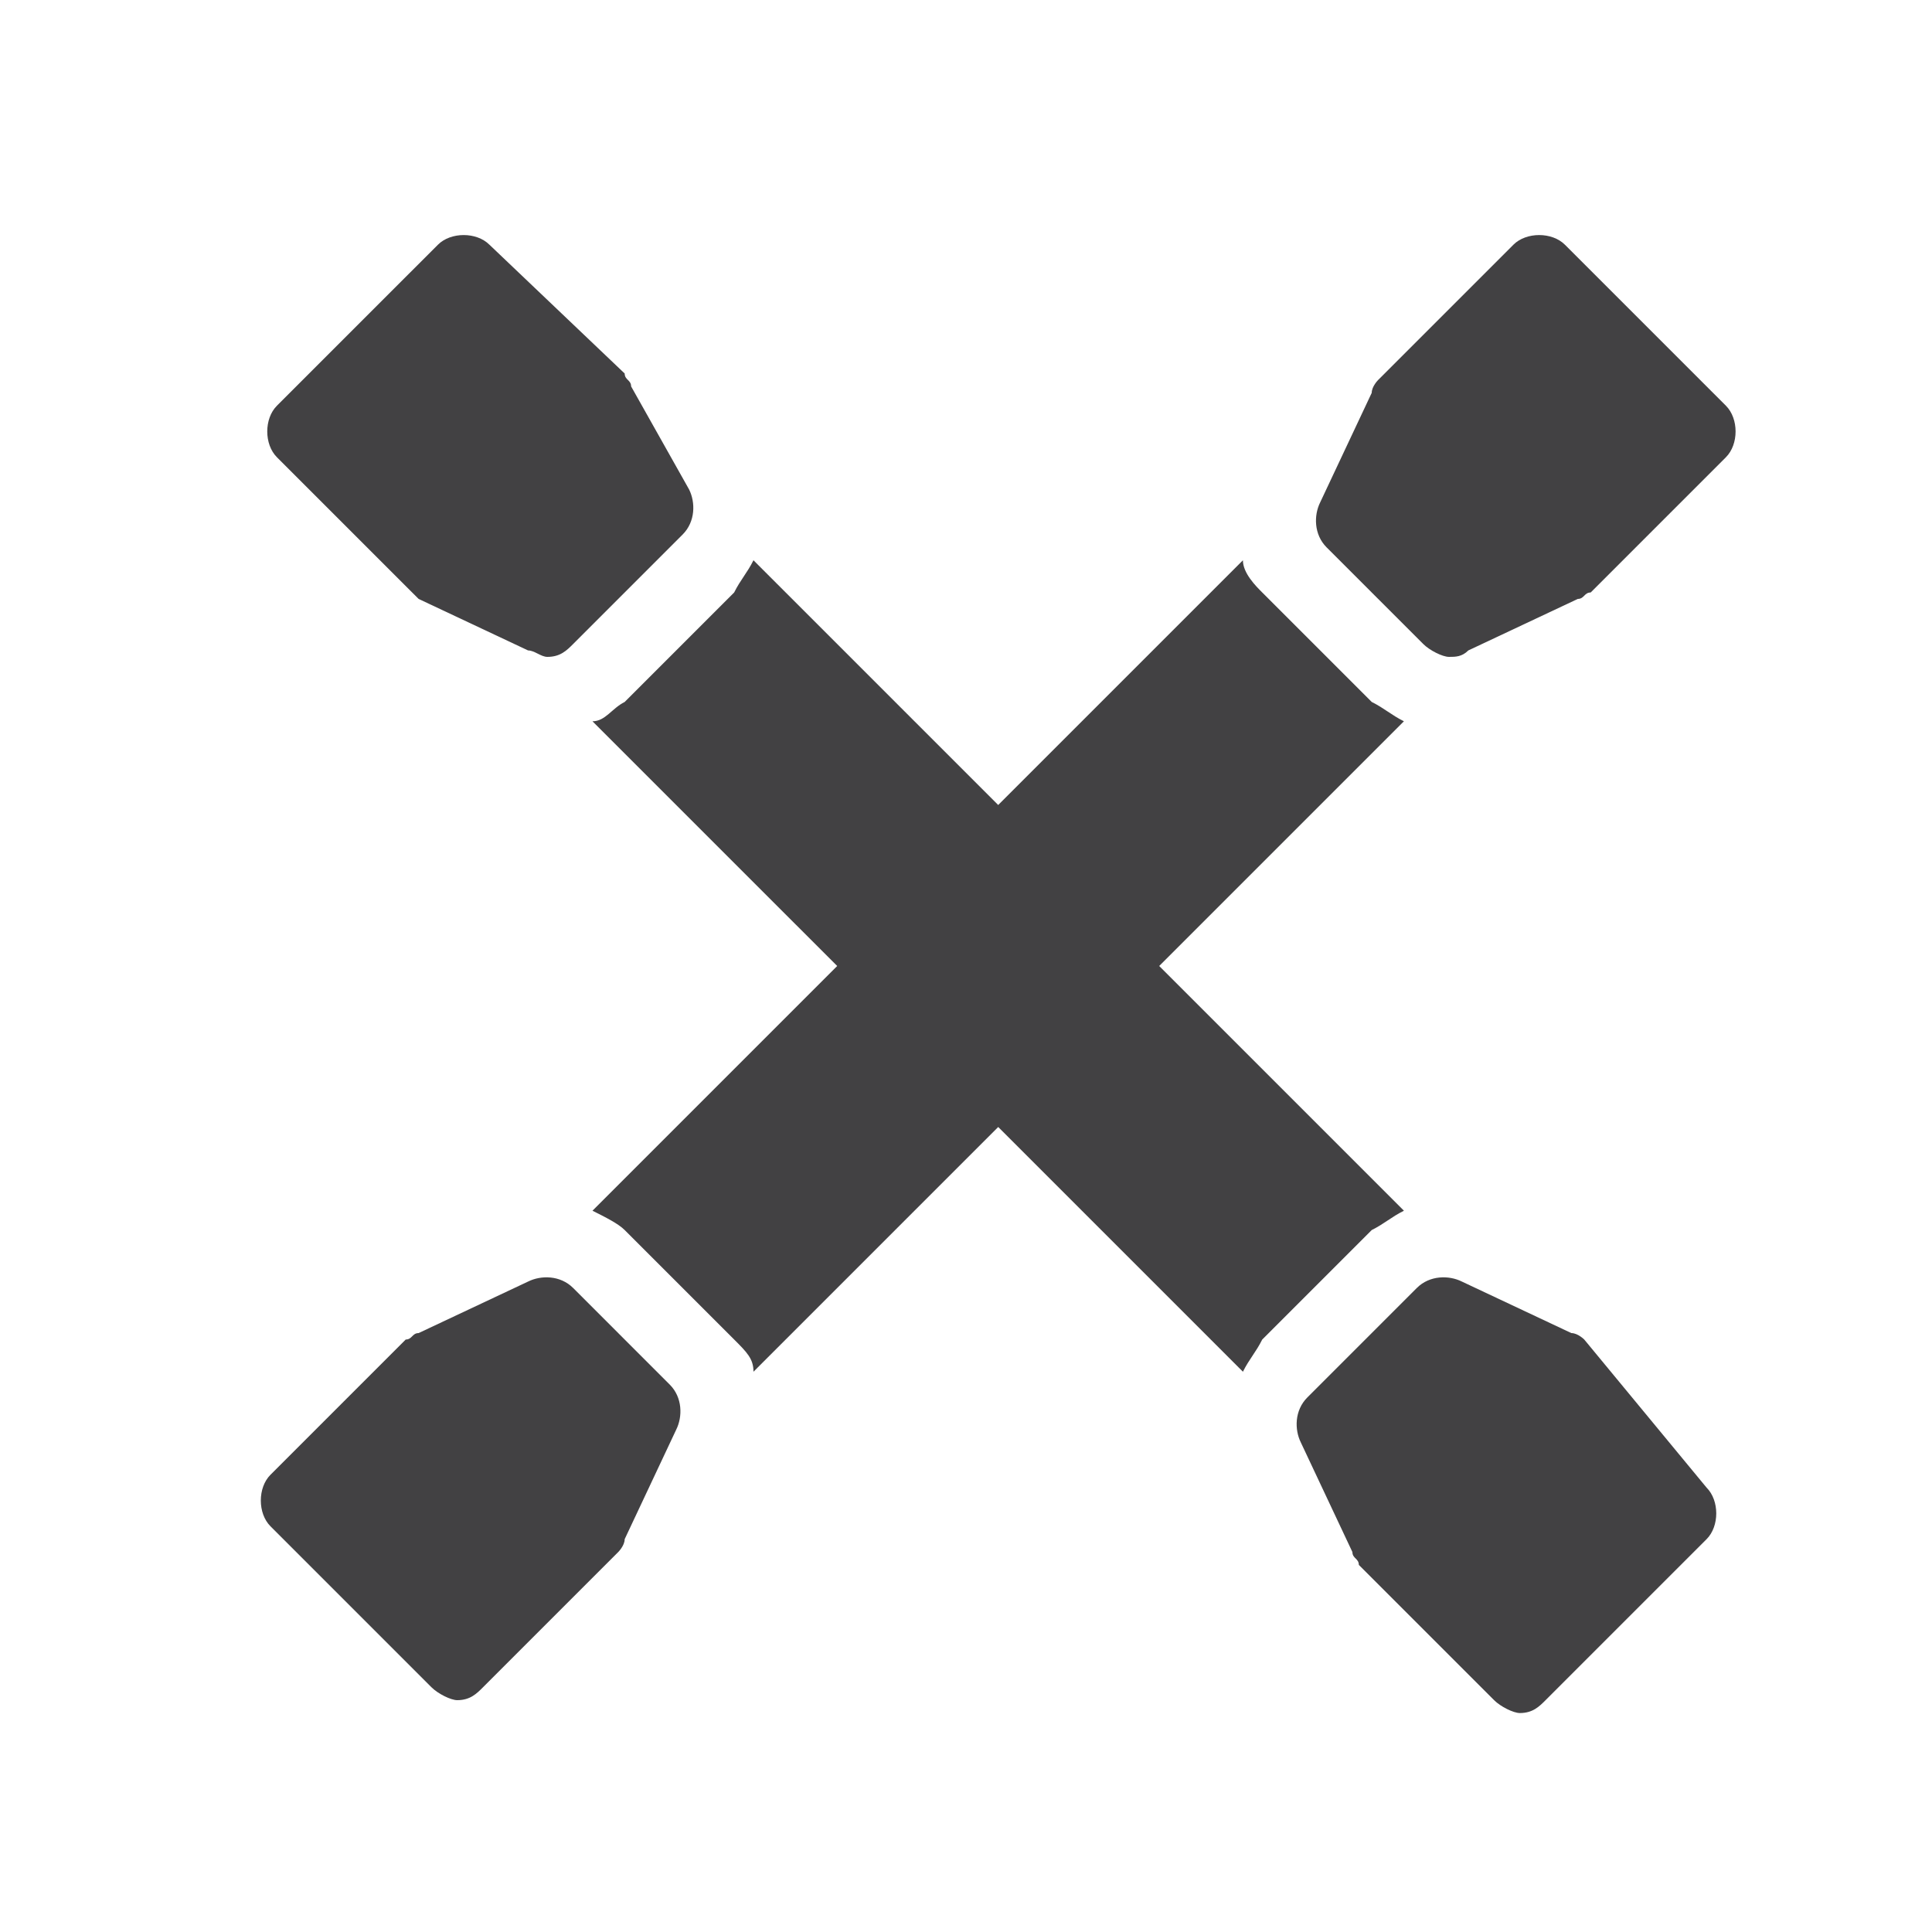
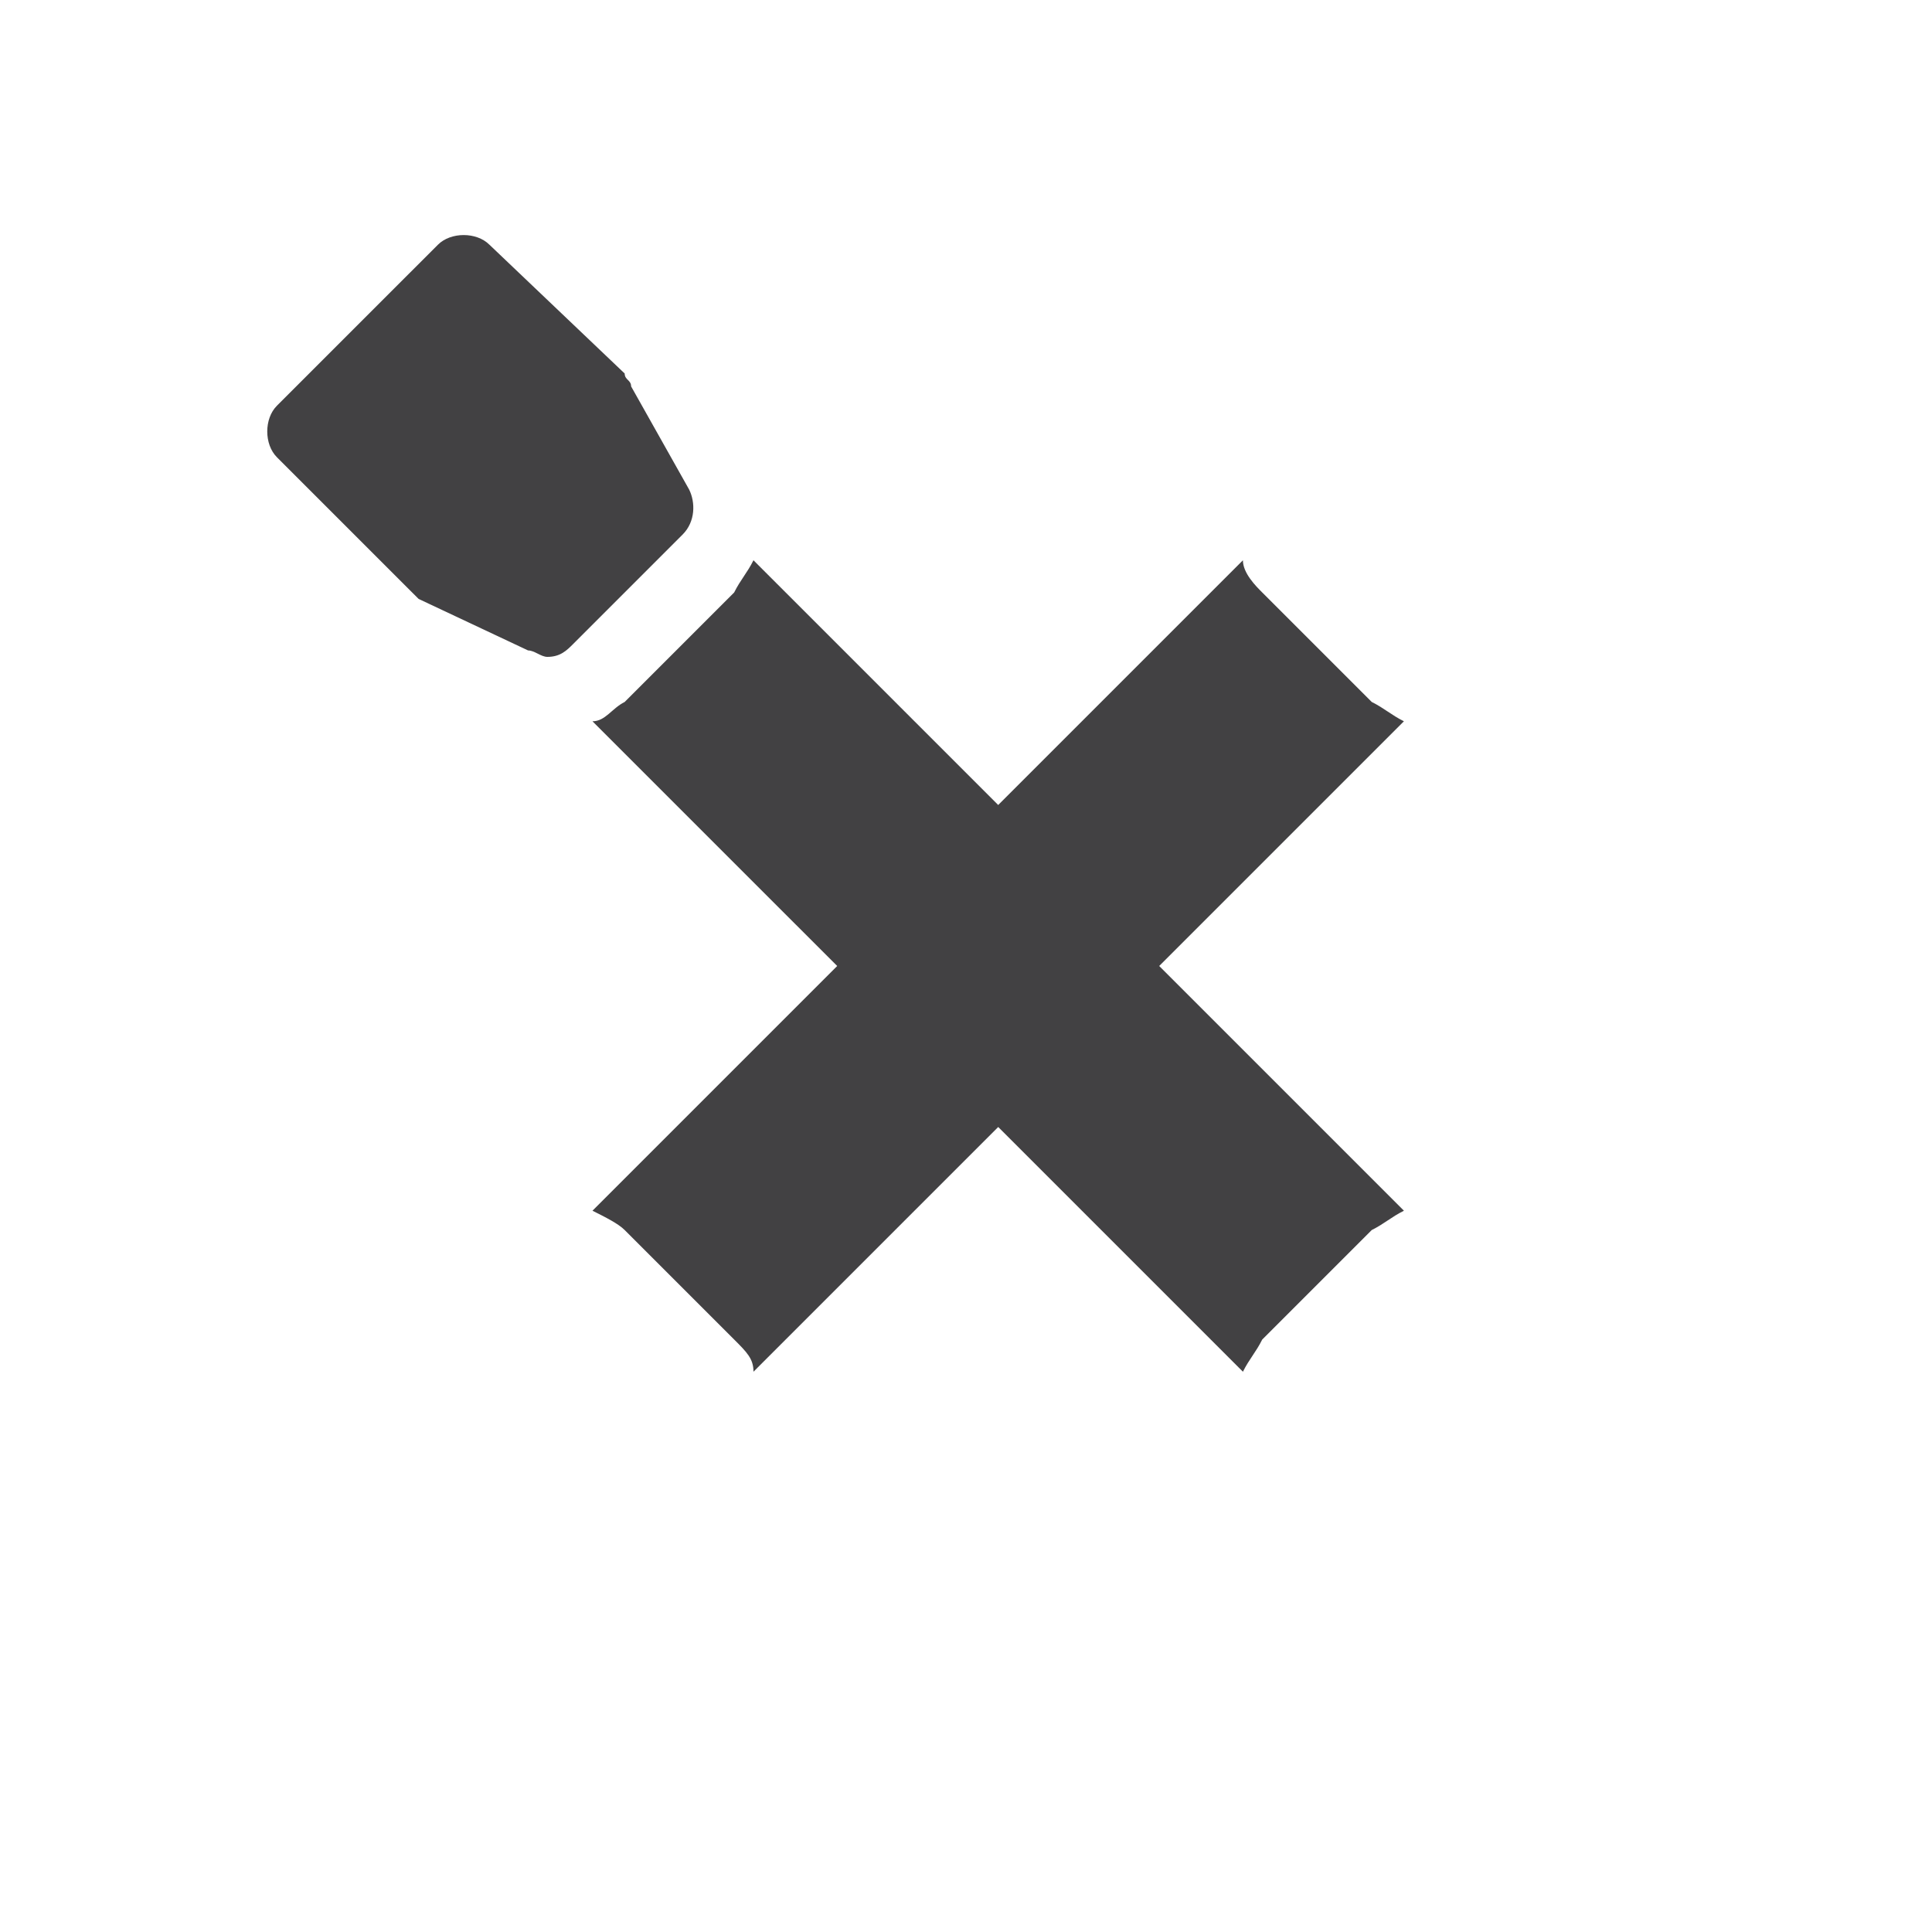
<svg xmlns="http://www.w3.org/2000/svg" id="Layer_1" x="0px" y="0px" viewBox="0 0 30 30" style="enable-background:new 0 0 30 30;" xml:space="preserve">
  <style type="text/css">	.st0{fill:#424143;}</style>
  <g>
    <path class="st0" d="M6.5,9.3l1.7,0.8c0.1,0,0.2,0.1,0.3,0.1c0.2,0,0.3-0.1,0.4-0.2l1.7-1.7c0.2-0.2,0.2-0.5,0.1-0.7L9.8,6  c0-0.1-0.1-0.1-0.1-0.2L7.6,3.8C7.4,3.6,7,3.6,6.8,3.8L4.3,6.3c-0.2,0.2-0.2,0.6,0,0.8l2.1,2.1C6.4,9.2,6.5,9.3,6.5,9.3z" />
-     <path class="st0" d="M24.6,20.8c0,0-0.1-0.1-0.2-0.1l-1.7-0.8c-0.2-0.1-0.5-0.1-0.7,0.1l-1.7,1.7c-0.2,0.2-0.2,0.5-0.1,0.7l0.8,1.7  c0,0.1,0.1,0.1,0.1,0.2l2.1,2.1c0.1,0.1,0.3,0.2,0.4,0.2c0.2,0,0.3-0.1,0.4-0.2l2.5-2.5c0.2-0.2,0.2-0.6,0-0.8L24.6,20.8z" />
-     <path class="st0" d="M22.1,10c0.1,0.1,0.3,0.2,0.4,0.2c0.1,0,0.2,0,0.3-0.1l1.7-0.8c0.1,0,0.1-0.1,0.2-0.1l2.1-2.1  c0.2-0.2,0.2-0.6,0-0.8l-2.5-2.5c-0.2-0.2-0.6-0.2-0.8,0l-2.1,2.1c0,0-0.1,0.1-0.1,0.2l-0.8,1.7c-0.1,0.2-0.1,0.5,0.1,0.7L22.1,10z  " />
-     <path class="st0" d="M8.9,20c-0.2-0.2-0.5-0.2-0.7-0.1l-1.7,0.8c-0.1,0-0.1,0.1-0.2,0.1l-2.1,2.1c-0.2,0.2-0.2,0.6,0,0.8l2.5,2.5  c0.1,0.1,0.3,0.2,0.4,0.2c0.2,0,0.3-0.1,0.4-0.2l2.1-2.1c0,0,0.1-0.1,0.1-0.2l0.8-1.7c0.1-0.2,0.1-0.5-0.1-0.7L8.9,20z" />
    <path class="st0" d="M21.8,18.8L18,15l3.8-3.8c-0.2-0.1-0.3-0.2-0.5-0.3l-1.7-1.7c-0.1-0.1-0.3-0.3-0.3-0.5l-3.8,3.8l-3.8-3.8  c-0.1,0.2-0.2,0.3-0.3,0.5l-1.7,1.7c-0.2,0.1-0.3,0.3-0.5,0.3L13,15l-3.8,3.8c0.2,0.1,0.4,0.2,0.5,0.3l1.7,1.7  c0.2,0.2,0.3,0.3,0.3,0.5l3.8-3.8l3.8,3.8c0.1-0.2,0.2-0.3,0.3-0.5l1.7-1.7C21.5,19,21.6,18.9,21.8,18.8z" />
  </g>
</svg>